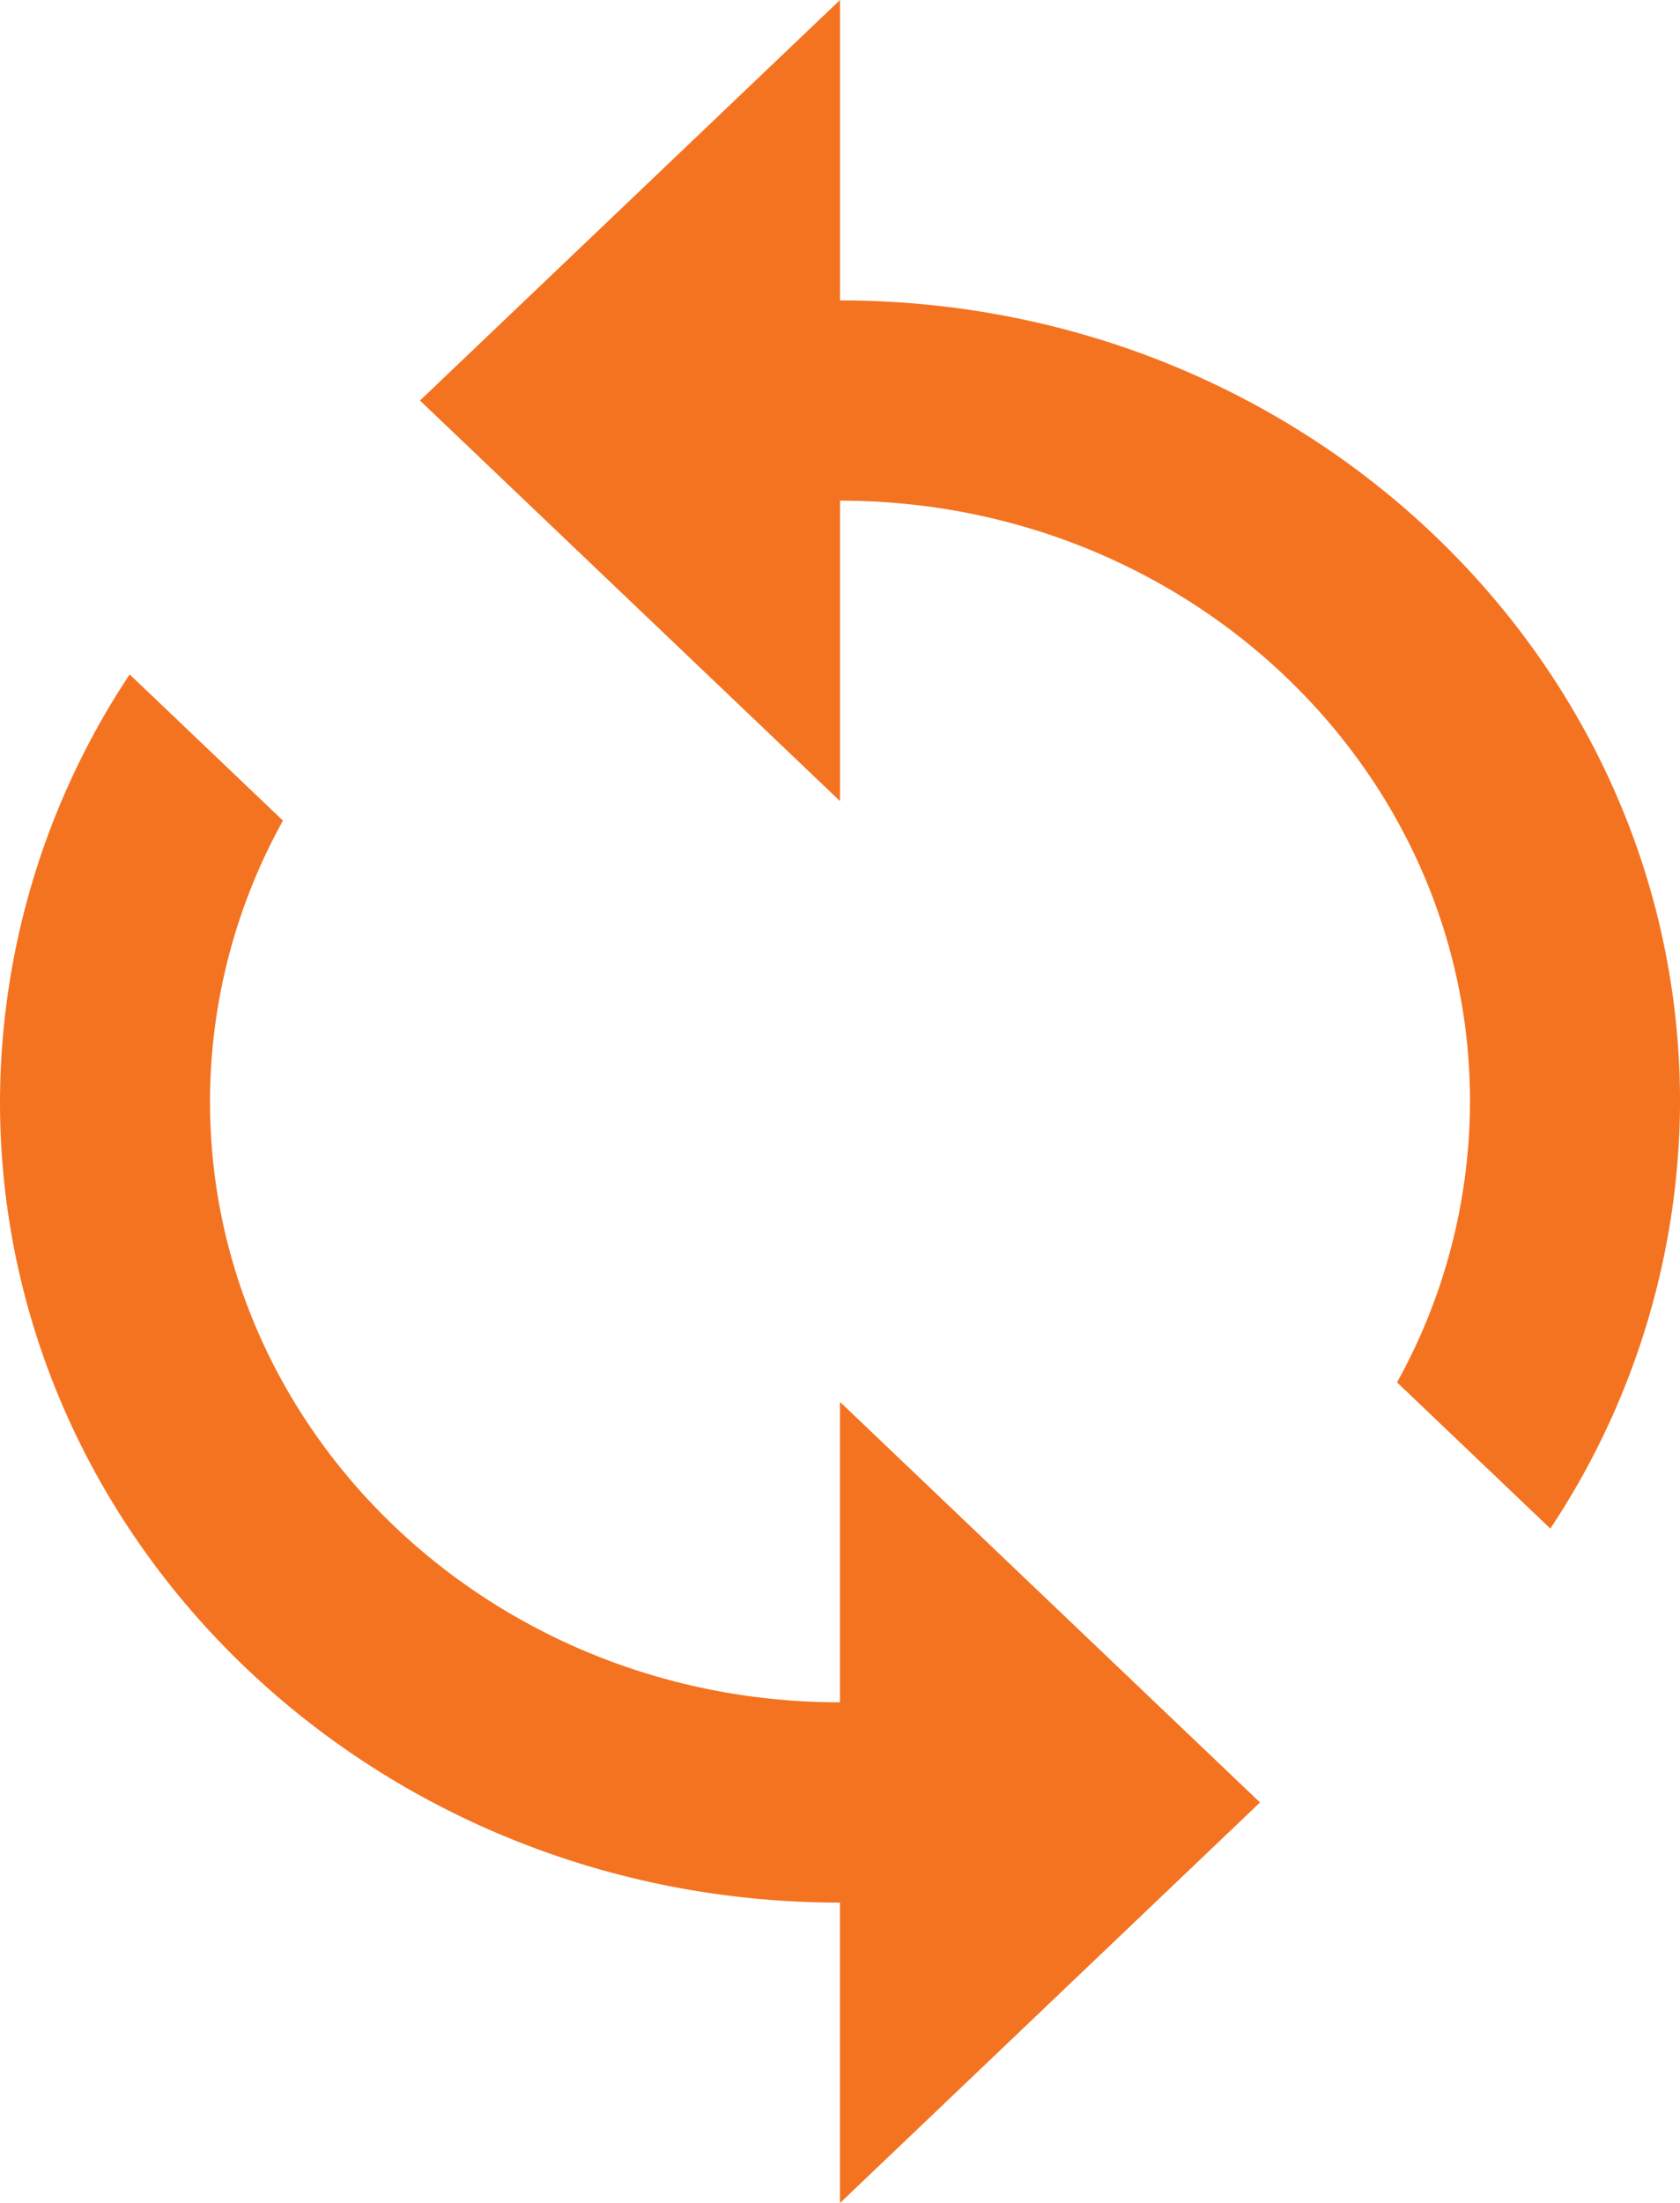
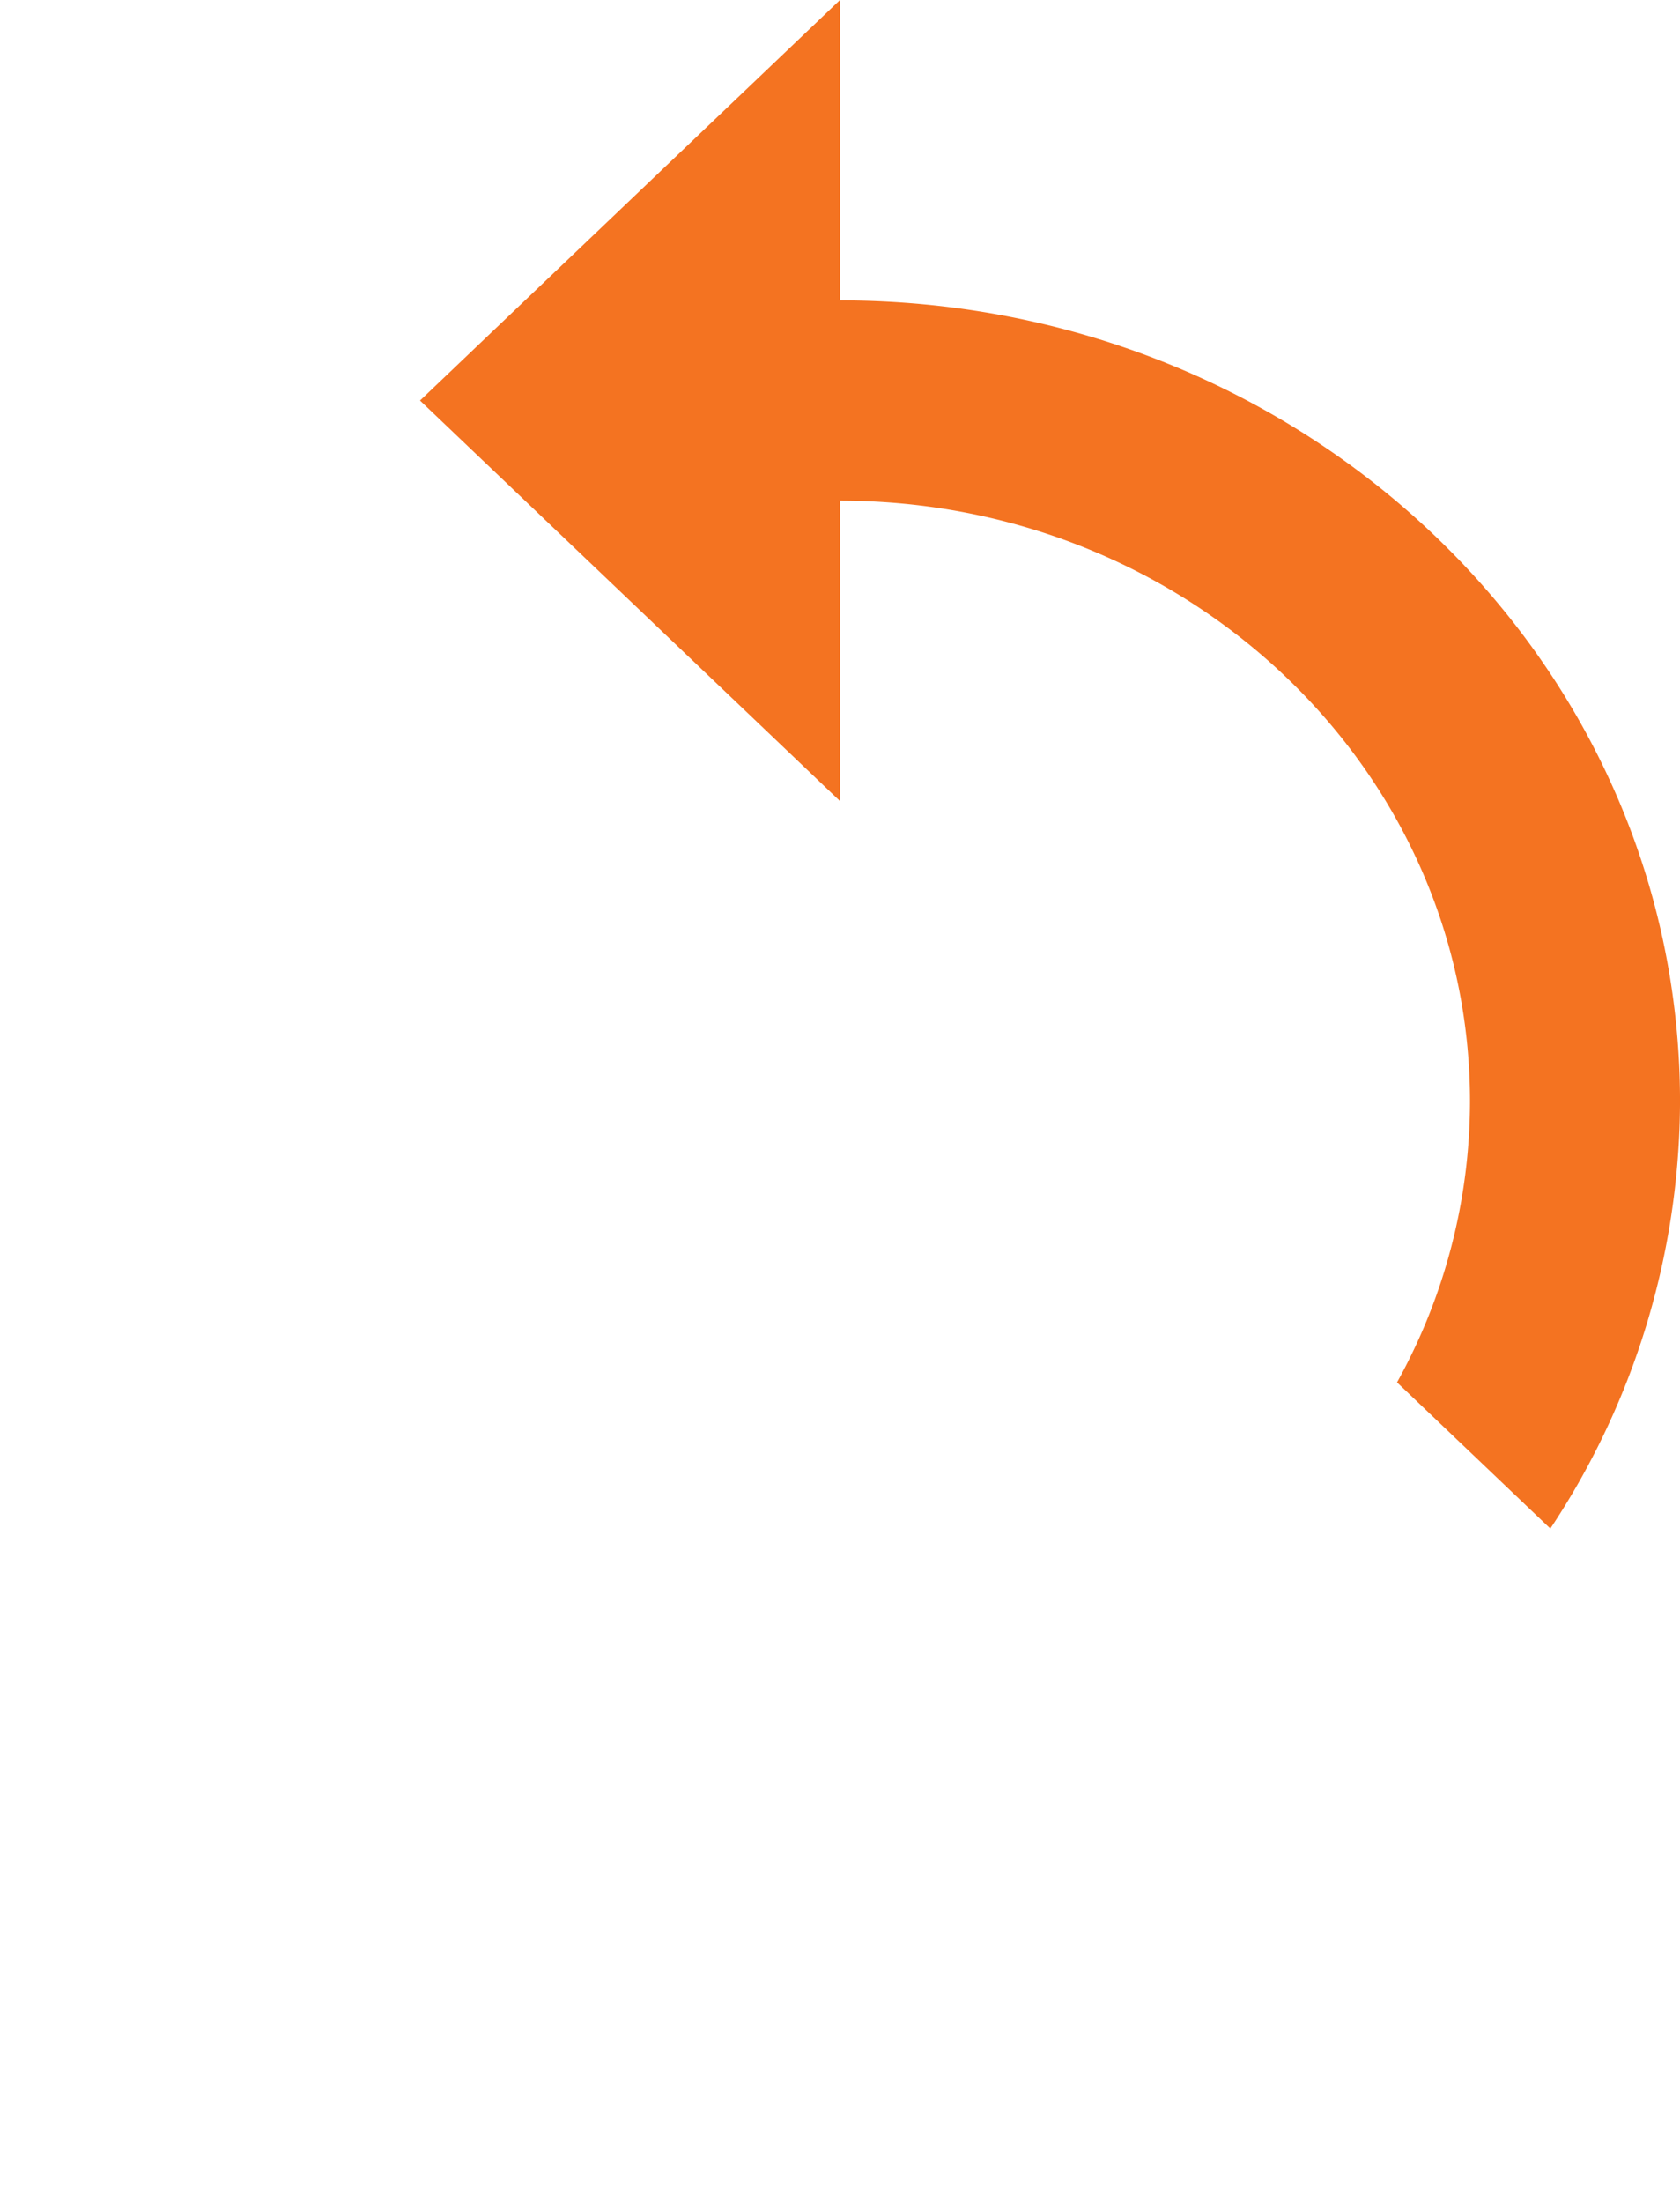
<svg xmlns="http://www.w3.org/2000/svg" width="74" height="97" viewBox="0 0 74 97">
  <defs>
    <style>.a{fill:#f47321;}</style>
  </defs>
  <g transform="translate(-64)">
    <g transform="translate(64)">
-       <path class="a" d="M101,188.939c-15.332,0-27.75-11.838-27.75-26.455a25.556,25.556,0,0,1,3.214-12.367l-6.753-6.437A34.134,34.134,0,0,0,64,162.485c0,19.488,16.557,35.273,37,35.273v13.227l18.5-17.636L101,175.712Z" transform="translate(-64 -113.985)" />
      <path class="a" d="M167.834,13.227V0l-18.5,17.636,18.5,17.636V22.045c15.332,0,27.75,11.838,27.75,26.455a25.557,25.557,0,0,1-3.214,12.367l6.753,6.437a34.136,34.136,0,0,0,5.712-18.8C204.834,29.012,188.276,13.227,167.834,13.227Z" transform="translate(-130.834)" />
    </g>
  </g>
</svg>